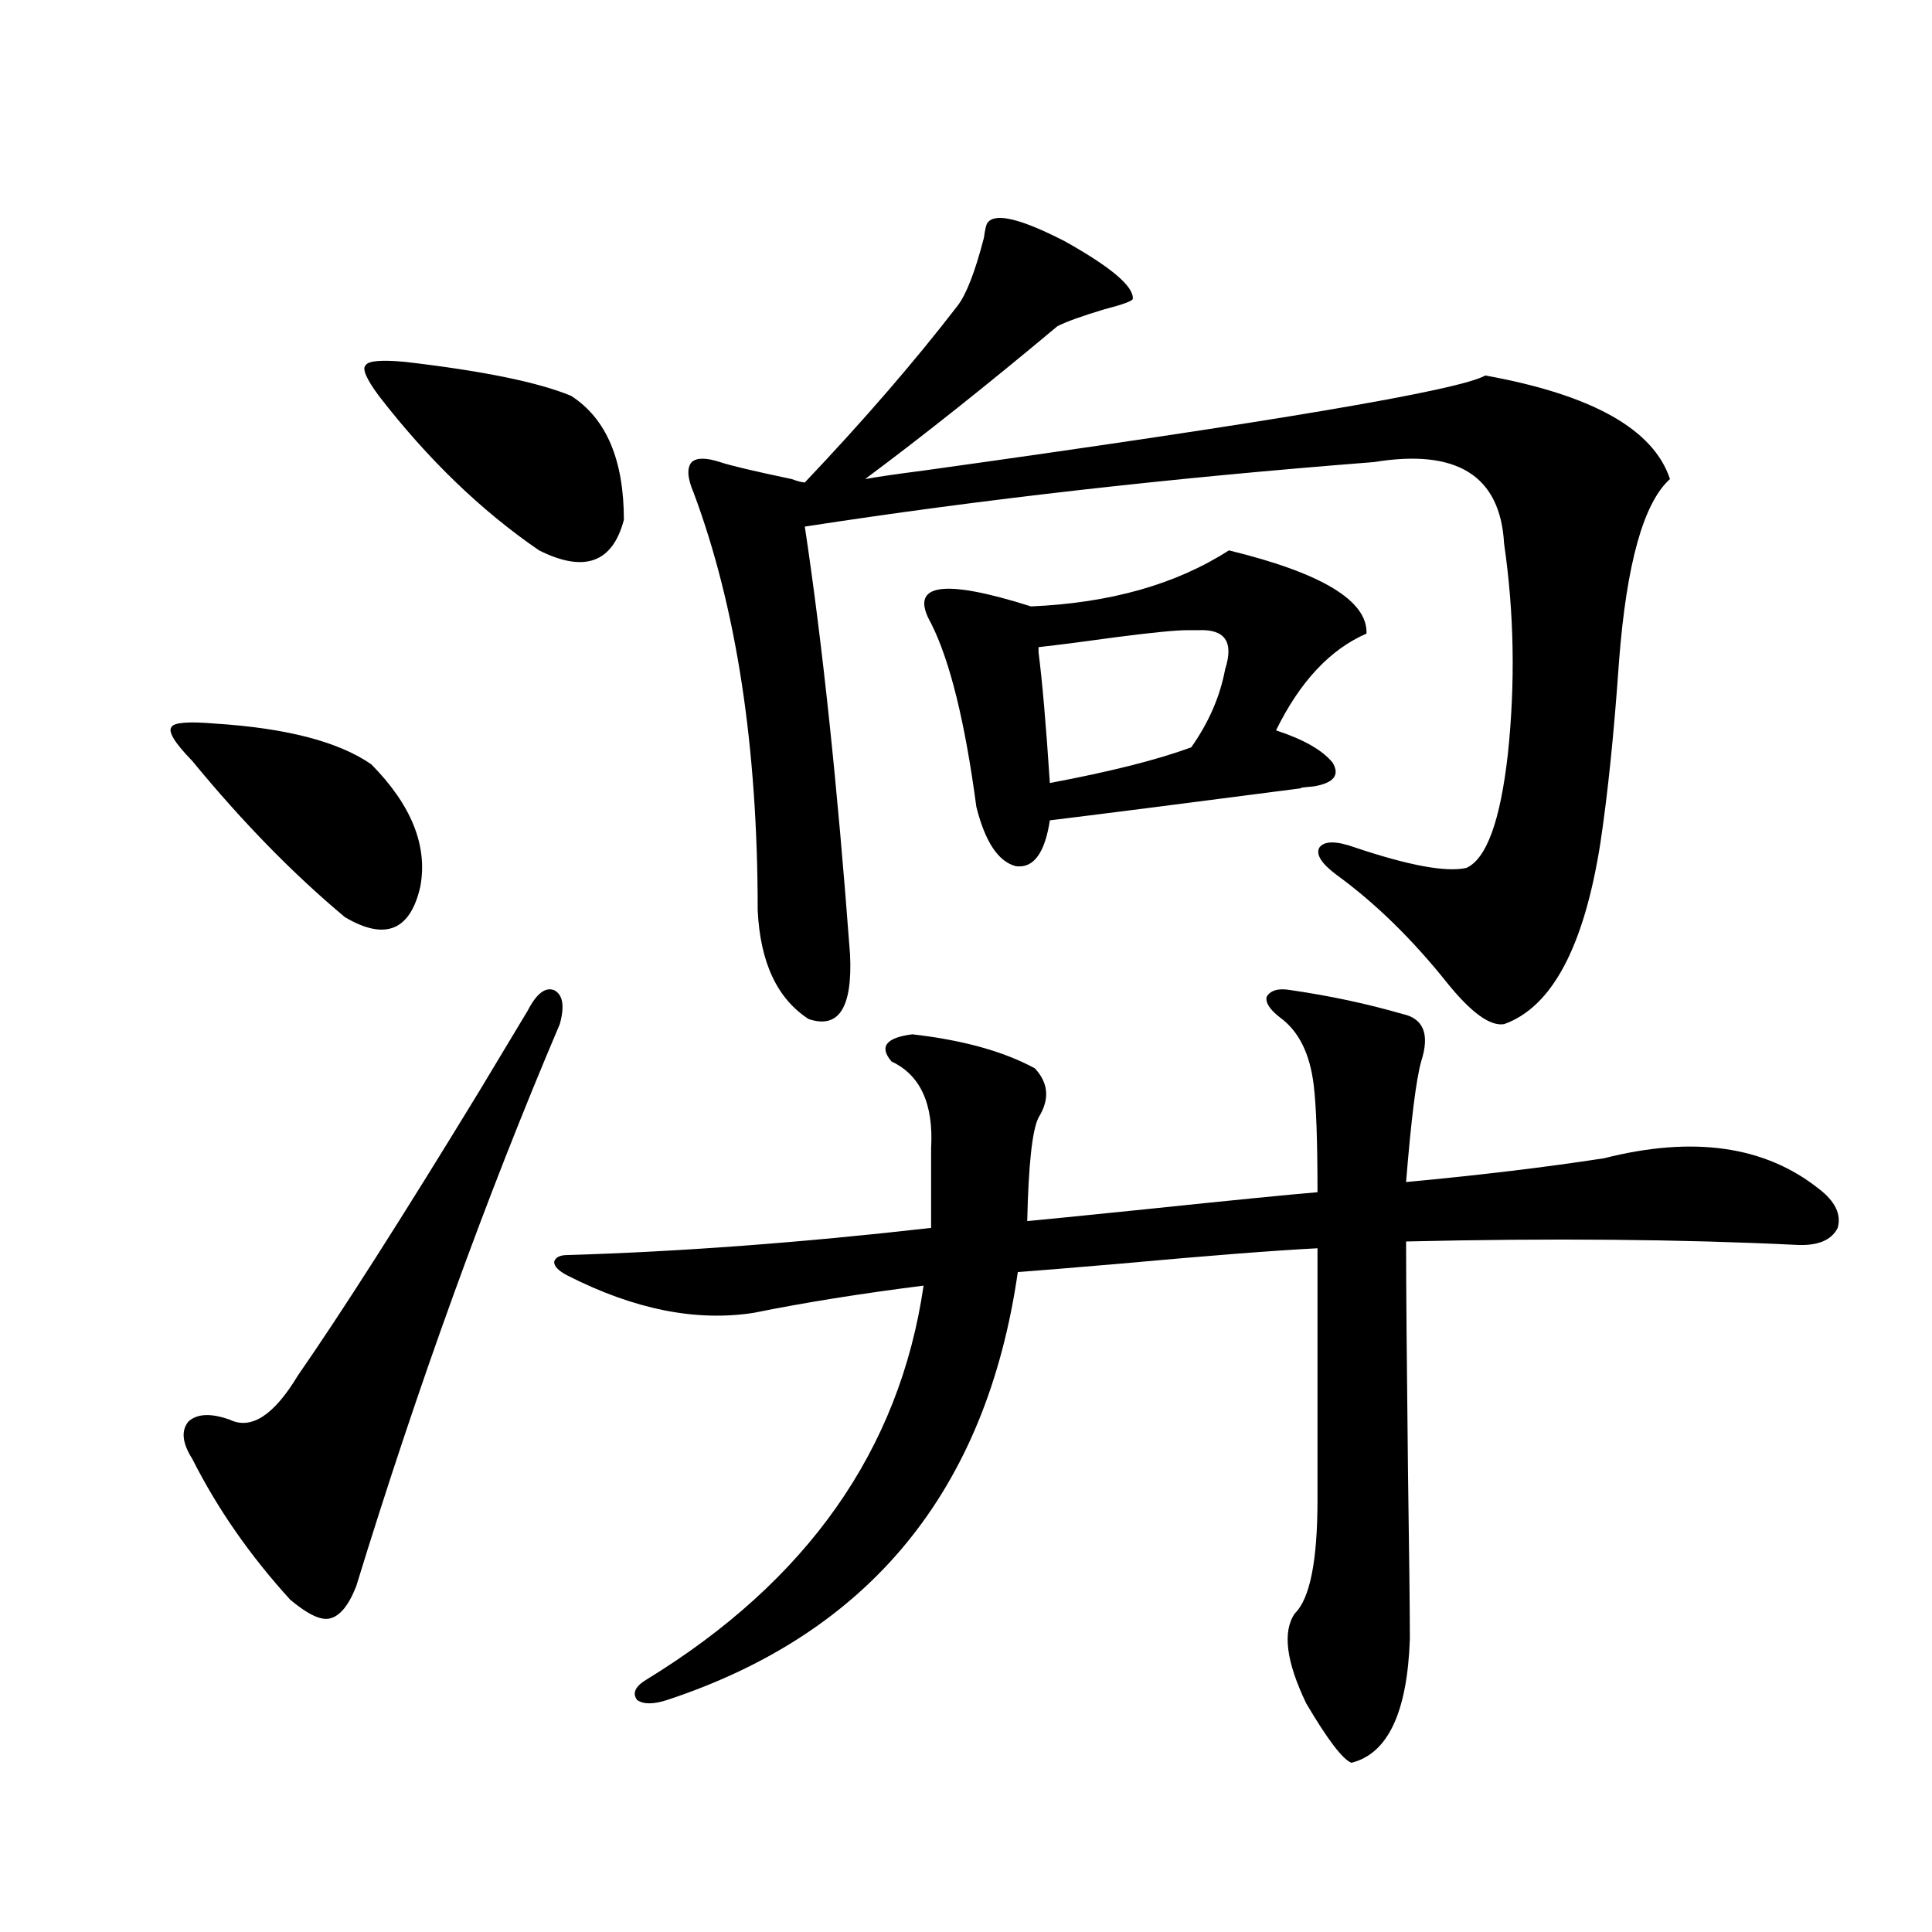
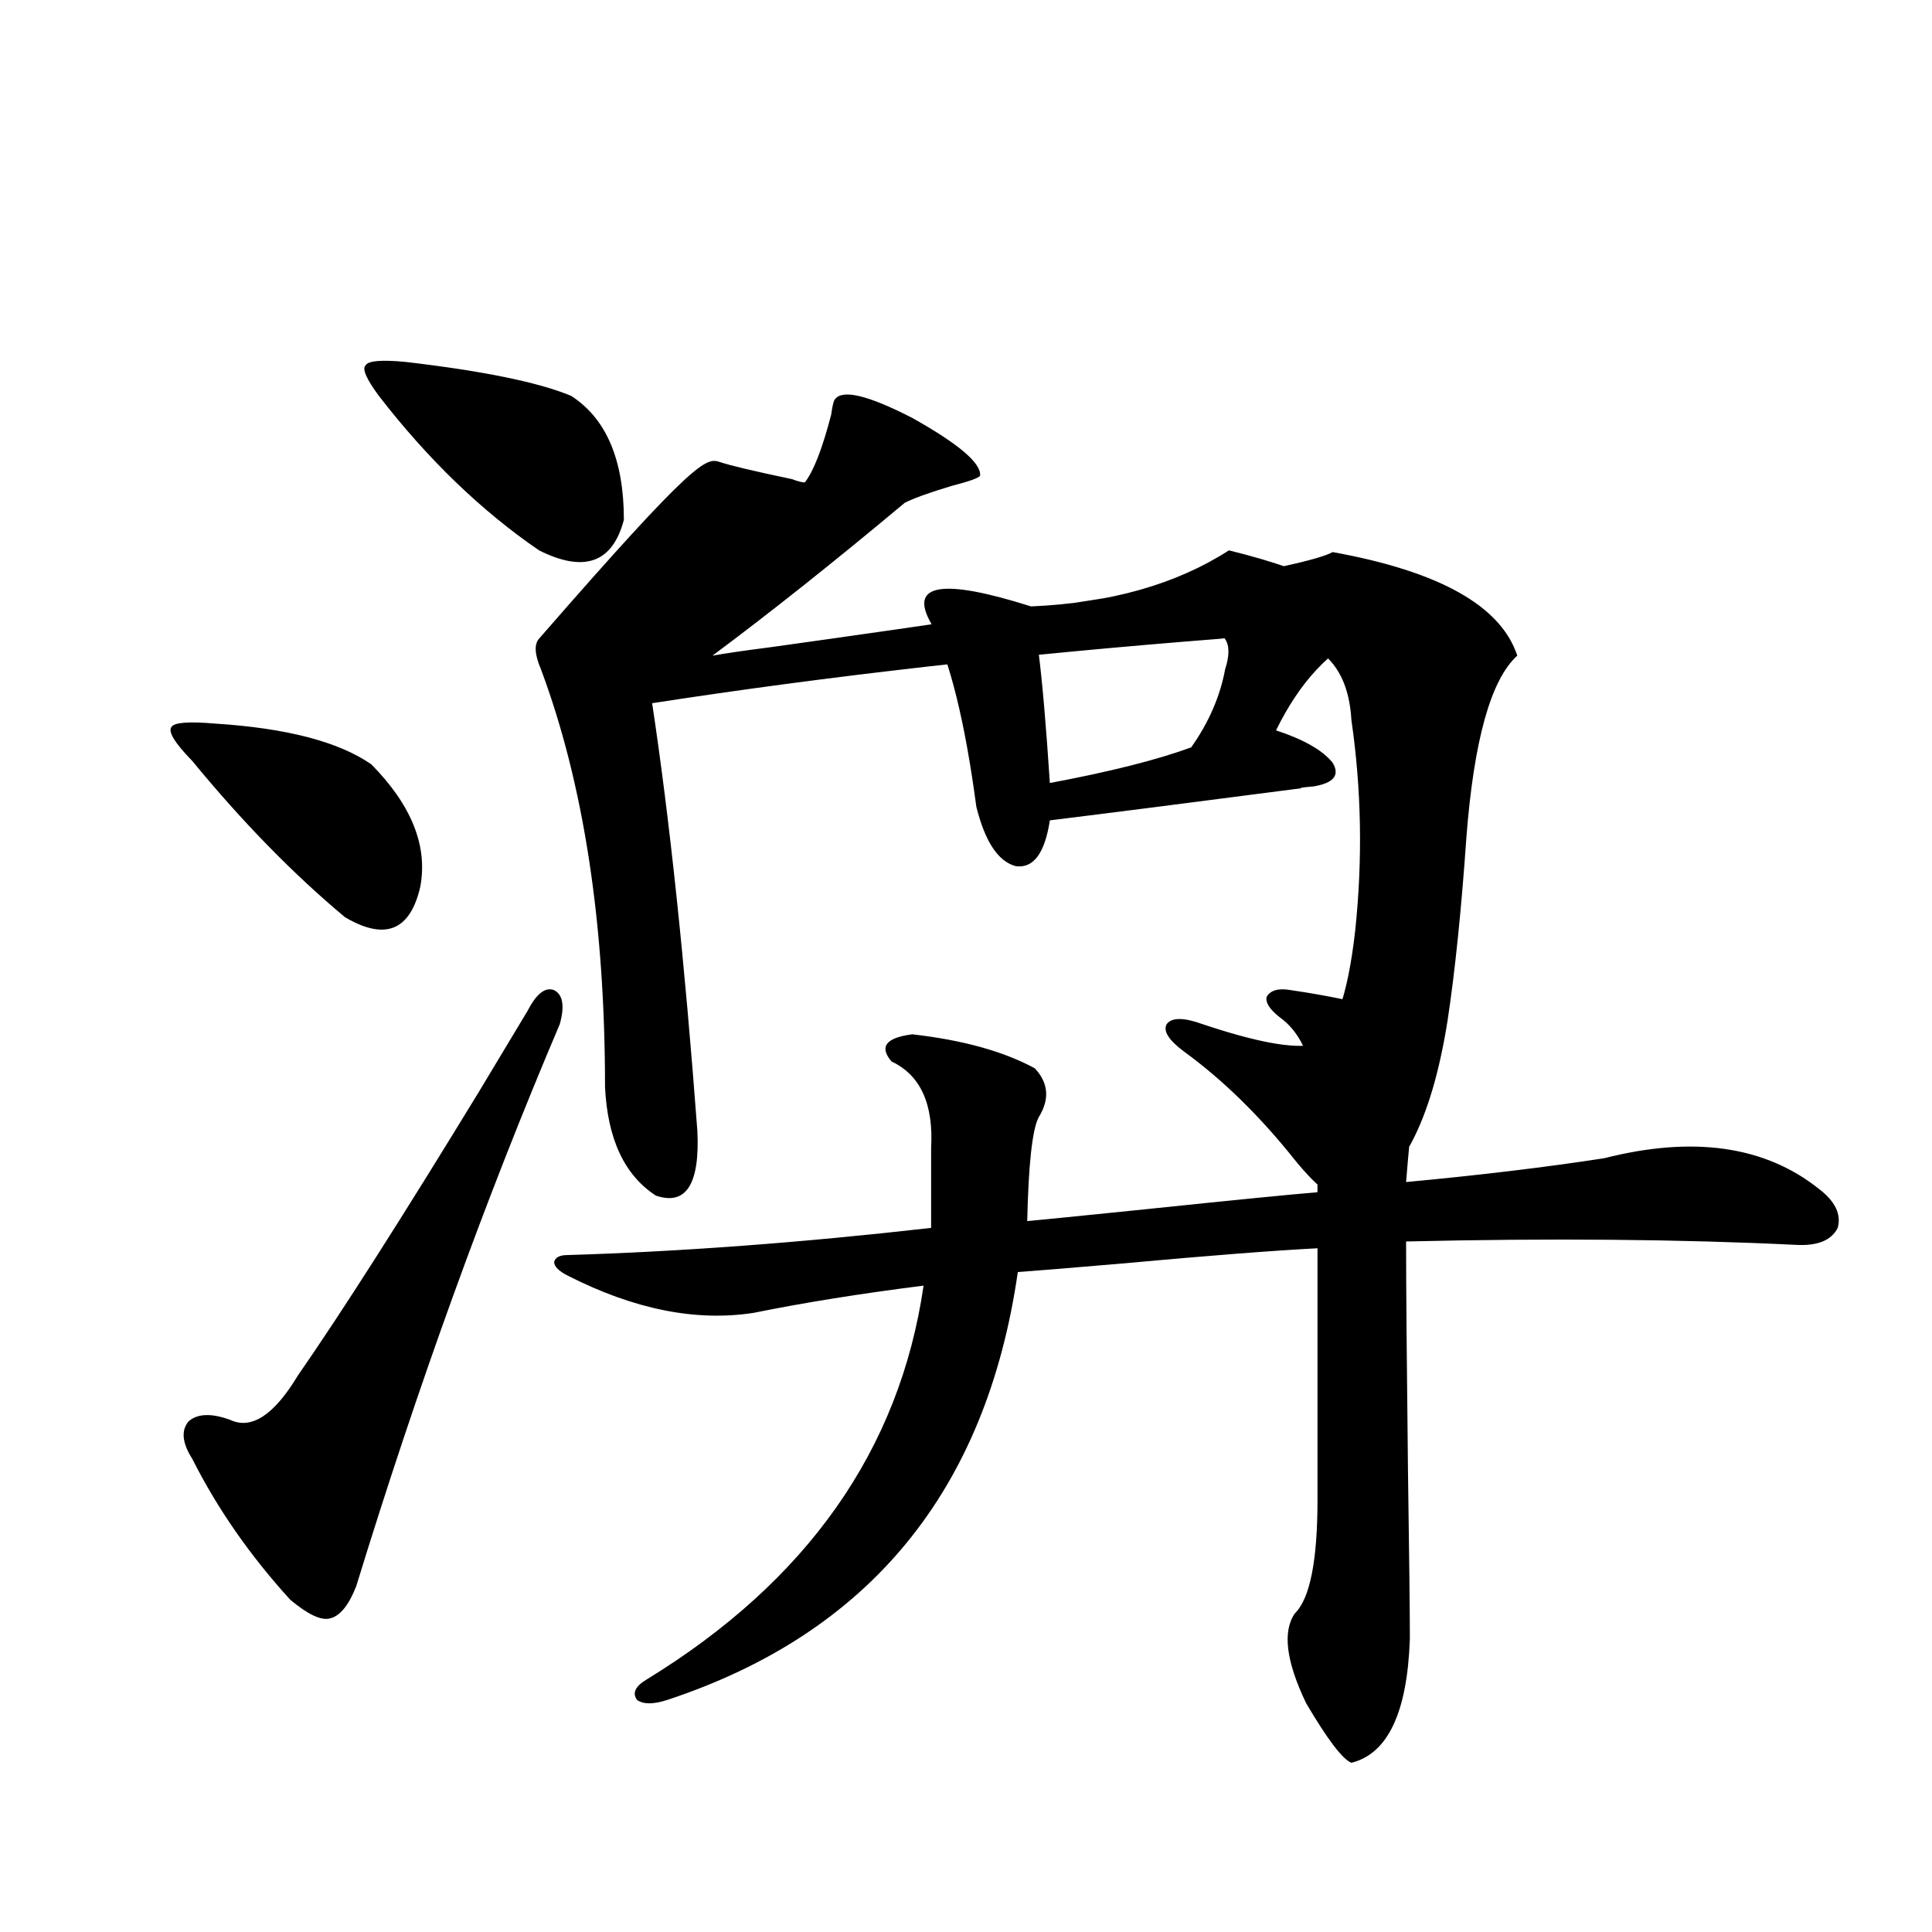
<svg xmlns="http://www.w3.org/2000/svg" version="1.1" id="图层_1" x="0px" y="0px" width="1000px" height="1000px" viewBox="0 0 1000 1000" enable-background="new 0 0 1000 1000" xml:space="preserve">
-   <path d="M111.217,374.52c37.072,2.349,64.053,9.38,80.974,21.094c20.807,21.094,29.268,42.188,25.365,63.281  c-5.213,22.852-18.216,28.125-39.023,15.82c-26.676-22.261-53.017-49.219-79.022-80.859c-9.116-9.366-12.683-15.229-10.731-17.578  C90.074,373.942,97.559,373.353,111.217,374.52z M289.75,530.086c-38.383,90.239-73.504,187.207-105.363,290.918  c-3.902,9.956-8.46,15.519-13.658,16.699c-4.558,1.167-11.387-2.06-20.487-9.668c-20.823-22.852-37.728-47.159-50.73-72.949  c-5.213-8.198-5.854-14.64-1.951-19.336c4.542-4.093,11.707-4.395,21.463-0.879c11.052,5.273,22.759-2.335,35.121-22.852  c22.759-32.808,53.977-81.738,93.656-146.777c12.347-20.503,20.807-34.565,25.365-42.188c4.542-8.789,9.1-12.305,13.658-10.547  C291.365,514.856,292.341,520.72,289.75,530.086z M209.751,187.313c40.319,4.696,68.931,10.547,85.852,17.578  c18.201,11.728,27.316,33.11,27.316,64.16c-5.854,22.274-20.487,27.548-43.901,15.82c-29.923-20.503-57.56-47.159-82.925-79.98  c-6.509-8.789-8.78-14.063-6.829-15.82C190.56,186.735,197.389,186.146,209.751,187.313z M668.277,512.508  c20.152,2.938,39.344,7.031,57.56,12.305c11.052,2.349,14.299,10.547,9.756,24.609c-2.607,9.38-5.213,30.185-7.805,62.402  c37.713-3.516,71.858-7.608,102.437-12.305c46.173-11.714,83.245-6.44,111.217,15.82c8.445,6.454,11.707,13.184,9.756,20.215  c-3.262,6.454-10.412,9.38-21.463,8.789c-59.846-2.925-127.161-3.516-201.946-1.758c0,22.274,0.32,61.825,0.976,118.652  c0.64,43.945,0.976,72.949,0.976,87.012c-1.311,38.081-11.387,59.464-30.243,64.16c-4.558-1.758-12.363-12.017-23.414-30.762  c-10.411-21.685-12.363-37.216-5.854-46.582c7.805-7.622,11.707-27.246,11.707-58.887V646.102  c-22.774,1.181-56.584,3.817-101.461,7.91c-27.316,2.349-45.212,3.817-53.657,4.395c-16.265,113.091-76.751,186.905-181.459,221.484  c-7.165,2.335-12.363,2.335-15.609,0c-2.607-3.516-0.976-7.031,4.878-10.547c83.245-50.977,131.049-118.94,143.411-203.906  c-32.53,4.106-61.797,8.789-87.803,14.063c-29.923,4.696-62.117-1.758-96.583-19.336c-4.558-2.335-6.829-4.683-6.829-7.031  c0.64-2.335,2.927-3.516,6.829-3.516c58.535-1.758,121.293-6.44,188.288-14.063v-41.309c1.296-22.852-5.533-37.793-20.487-44.824  c-6.509-7.608-2.927-12.305,10.731-14.063c26.005,2.938,47.148,8.789,63.413,17.578c7.149,7.622,7.805,16.122,1.951,25.488  c-3.262,6.454-5.213,24.321-5.854,53.613c6.494-0.577,26.981-2.637,61.462-6.152c44.877-4.683,74.465-7.608,88.778-8.789  c0-26.367-0.656-44.824-1.951-55.371c-1.951-16.397-7.805-28.125-17.561-35.156c-5.213-4.093-7.485-7.608-6.829-10.547  C657.545,512.508,661.768,511.341,668.277,512.508z M372.674,239.168c5.198,1.758,17.561,4.696,37.072,8.789  c3.247,1.181,5.518,1.758,6.829,1.758c30.563-32.218,56.904-62.69,79.022-91.406c4.542-5.851,9.1-17.578,13.658-35.156  c0.64-4.683,1.296-7.319,1.951-7.91c3.902-5.273,17.225-2.046,39.999,9.668c24.054,13.485,35.761,23.442,35.121,29.883  c-0.656,1.181-5.533,2.938-14.634,5.273c-11.707,3.516-19.847,6.454-24.39,8.789c-36.432,30.474-69.602,56.841-99.51,79.102  c6.494-1.167,16.585-2.637,30.243-4.395c180.803-25.187,277.707-41.597,290.725-49.219c55.273,9.97,87.147,27.837,95.607,53.613  c-13.658,12.305-22.438,43.657-26.341,94.043c-2.607,37.505-5.854,69.146-9.756,94.922c-8.46,53.325-25.045,84.375-49.755,93.164  c-7.164,1.181-16.92-5.851-29.268-21.094c-18.216-22.852-37.407-41.597-57.56-56.25c-7.805-5.851-10.731-10.547-8.78-14.063  c2.592-3.516,8.78-3.516,18.536,0c27.957,9.38,47.148,12.896,57.56,10.547c10.396-4.683,17.561-24.308,21.463-58.887  c3.902-36.914,3.247-73.237-1.951-108.984c-1.951-35.156-24.39-49.219-67.315-42.188c-105.363,8.212-203.577,19.336-294.627,33.398  c9.1,60.356,16.905,134.185,23.414,221.484c1.296,27.548-5.854,38.672-21.463,33.398c-16.265-10.547-25.045-29.292-26.341-56.25  c0-84.952-11.067-157.022-33.17-216.211c-3.262-7.608-3.582-12.882-0.976-15.82C360.632,236.833,365.51,236.833,372.674,239.168z   M636.083,284.871c48.124,11.728,71.858,26.079,71.218,43.066c-18.871,8.212-34.481,24.911-46.828,50.098  c14.299,4.696,24.054,10.259,29.268,16.699c3.902,6.454,0.64,10.547-9.756,12.305c-6.509,0.591-8.46,0.879-5.854,0.879  c-58.535,7.622-102.116,13.184-130.729,16.699c-2.607,17.001-8.46,24.911-17.561,23.73c-9.115-2.335-15.945-12.593-20.487-30.762  C499.5,373.641,491.696,342,481.94,322.664c-11.707-20.503,5.518-23.429,51.706-8.789  C574.621,312.117,608.766,302.449,636.083,284.871z M614.62,326.18c-5.854,0-17.896,1.181-36.097,3.516  c-16.92,2.349-30.578,4.106-40.975,5.273v2.637c1.951,15.243,3.902,37.793,5.854,67.676c31.219-5.851,55.608-12.003,73.169-18.457  c9.1-12.882,14.954-26.367,17.561-40.43c4.543-14.063,0-20.792-13.658-20.215C617.866,326.18,615.915,326.18,614.62,326.18z" />
+   <path d="M111.217,374.52c37.072,2.349,64.053,9.38,80.974,21.094c20.807,21.094,29.268,42.188,25.365,63.281  c-5.213,22.852-18.216,28.125-39.023,15.82c-26.676-22.261-53.017-49.219-79.022-80.859c-9.116-9.366-12.683-15.229-10.731-17.578  C90.074,373.942,97.559,373.353,111.217,374.52z M289.75,530.086c-38.383,90.239-73.504,187.207-105.363,290.918  c-3.902,9.956-8.46,15.519-13.658,16.699c-4.558,1.167-11.387-2.06-20.487-9.668c-20.823-22.852-37.728-47.159-50.73-72.949  c-5.213-8.198-5.854-14.64-1.951-19.336c4.542-4.093,11.707-4.395,21.463-0.879c11.052,5.273,22.759-2.335,35.121-22.852  c22.759-32.808,53.977-81.738,93.656-146.777c12.347-20.503,20.807-34.565,25.365-42.188c4.542-8.789,9.1-12.305,13.658-10.547  C291.365,514.856,292.341,520.72,289.75,530.086z M209.751,187.313c40.319,4.696,68.931,10.547,85.852,17.578  c18.201,11.728,27.316,33.11,27.316,64.16c-5.854,22.274-20.487,27.548-43.901,15.82c-29.923-20.503-57.56-47.159-82.925-79.98  c-6.509-8.789-8.78-14.063-6.829-15.82C190.56,186.735,197.389,186.146,209.751,187.313z M668.277,512.508  c20.152,2.938,39.344,7.031,57.56,12.305c11.052,2.349,14.299,10.547,9.756,24.609c-2.607,9.38-5.213,30.185-7.805,62.402  c37.713-3.516,71.858-7.608,102.437-12.305c46.173-11.714,83.245-6.44,111.217,15.82c8.445,6.454,11.707,13.184,9.756,20.215  c-3.262,6.454-10.412,9.38-21.463,8.789c-59.846-2.925-127.161-3.516-201.946-1.758c0,22.274,0.32,61.825,0.976,118.652  c0.64,43.945,0.976,72.949,0.976,87.012c-1.311,38.081-11.387,59.464-30.243,64.16c-4.558-1.758-12.363-12.017-23.414-30.762  c-10.411-21.685-12.363-37.216-5.854-46.582c7.805-7.622,11.707-27.246,11.707-58.887V646.102  c-22.774,1.181-56.584,3.817-101.461,7.91c-27.316,2.349-45.212,3.817-53.657,4.395c-16.265,113.091-76.751,186.905-181.459,221.484  c-7.165,2.335-12.363,2.335-15.609,0c-2.607-3.516-0.976-7.031,4.878-10.547c83.245-50.977,131.049-118.94,143.411-203.906  c-32.53,4.106-61.797,8.789-87.803,14.063c-29.923,4.696-62.117-1.758-96.583-19.336c-4.558-2.335-6.829-4.683-6.829-7.031  c0.64-2.335,2.927-3.516,6.829-3.516c58.535-1.758,121.293-6.44,188.288-14.063v-41.309c1.296-22.852-5.533-37.793-20.487-44.824  c-6.509-7.608-2.927-12.305,10.731-14.063c26.005,2.938,47.148,8.789,63.413,17.578c7.149,7.622,7.805,16.122,1.951,25.488  c-3.262,6.454-5.213,24.321-5.854,53.613c6.494-0.577,26.981-2.637,61.462-6.152c44.877-4.683,74.465-7.608,88.778-8.789  c0-26.367-0.656-44.824-1.951-55.371c-1.951-16.397-7.805-28.125-17.561-35.156c-5.213-4.093-7.485-7.608-6.829-10.547  C657.545,512.508,661.768,511.341,668.277,512.508z M372.674,239.168c5.198,1.758,17.561,4.696,37.072,8.789  c3.247,1.181,5.518,1.758,6.829,1.758c4.542-5.851,9.1-17.578,13.658-35.156  c0.64-4.683,1.296-7.319,1.951-7.91c3.902-5.273,17.225-2.046,39.999,9.668c24.054,13.485,35.761,23.442,35.121,29.883  c-0.656,1.181-5.533,2.938-14.634,5.273c-11.707,3.516-19.847,6.454-24.39,8.789c-36.432,30.474-69.602,56.841-99.51,79.102  c6.494-1.167,16.585-2.637,30.243-4.395c180.803-25.187,277.707-41.597,290.725-49.219c55.273,9.97,87.147,27.837,95.607,53.613  c-13.658,12.305-22.438,43.657-26.341,94.043c-2.607,37.505-5.854,69.146-9.756,94.922c-8.46,53.325-25.045,84.375-49.755,93.164  c-7.164,1.181-16.92-5.851-29.268-21.094c-18.216-22.852-37.407-41.597-57.56-56.25c-7.805-5.851-10.731-10.547-8.78-14.063  c2.592-3.516,8.78-3.516,18.536,0c27.957,9.38,47.148,12.896,57.56,10.547c10.396-4.683,17.561-24.308,21.463-58.887  c3.902-36.914,3.247-73.237-1.951-108.984c-1.951-35.156-24.39-49.219-67.315-42.188c-105.363,8.212-203.577,19.336-294.627,33.398  c9.1,60.356,16.905,134.185,23.414,221.484c1.296,27.548-5.854,38.672-21.463,33.398c-16.265-10.547-25.045-29.292-26.341-56.25  c0-84.952-11.067-157.022-33.17-216.211c-3.262-7.608-3.582-12.882-0.976-15.82C360.632,236.833,365.51,236.833,372.674,239.168z   M636.083,284.871c48.124,11.728,71.858,26.079,71.218,43.066c-18.871,8.212-34.481,24.911-46.828,50.098  c14.299,4.696,24.054,10.259,29.268,16.699c3.902,6.454,0.64,10.547-9.756,12.305c-6.509,0.591-8.46,0.879-5.854,0.879  c-58.535,7.622-102.116,13.184-130.729,16.699c-2.607,17.001-8.46,24.911-17.561,23.73c-9.115-2.335-15.945-12.593-20.487-30.762  C499.5,373.641,491.696,342,481.94,322.664c-11.707-20.503,5.518-23.429,51.706-8.789  C574.621,312.117,608.766,302.449,636.083,284.871z M614.62,326.18c-5.854,0-17.896,1.181-36.097,3.516  c-16.92,2.349-30.578,4.106-40.975,5.273v2.637c1.951,15.243,3.902,37.793,5.854,67.676c31.219-5.851,55.608-12.003,73.169-18.457  c9.1-12.882,14.954-26.367,17.561-40.43c4.543-14.063,0-20.792-13.658-20.215C617.866,326.18,615.915,326.18,614.62,326.18z" />
</svg>